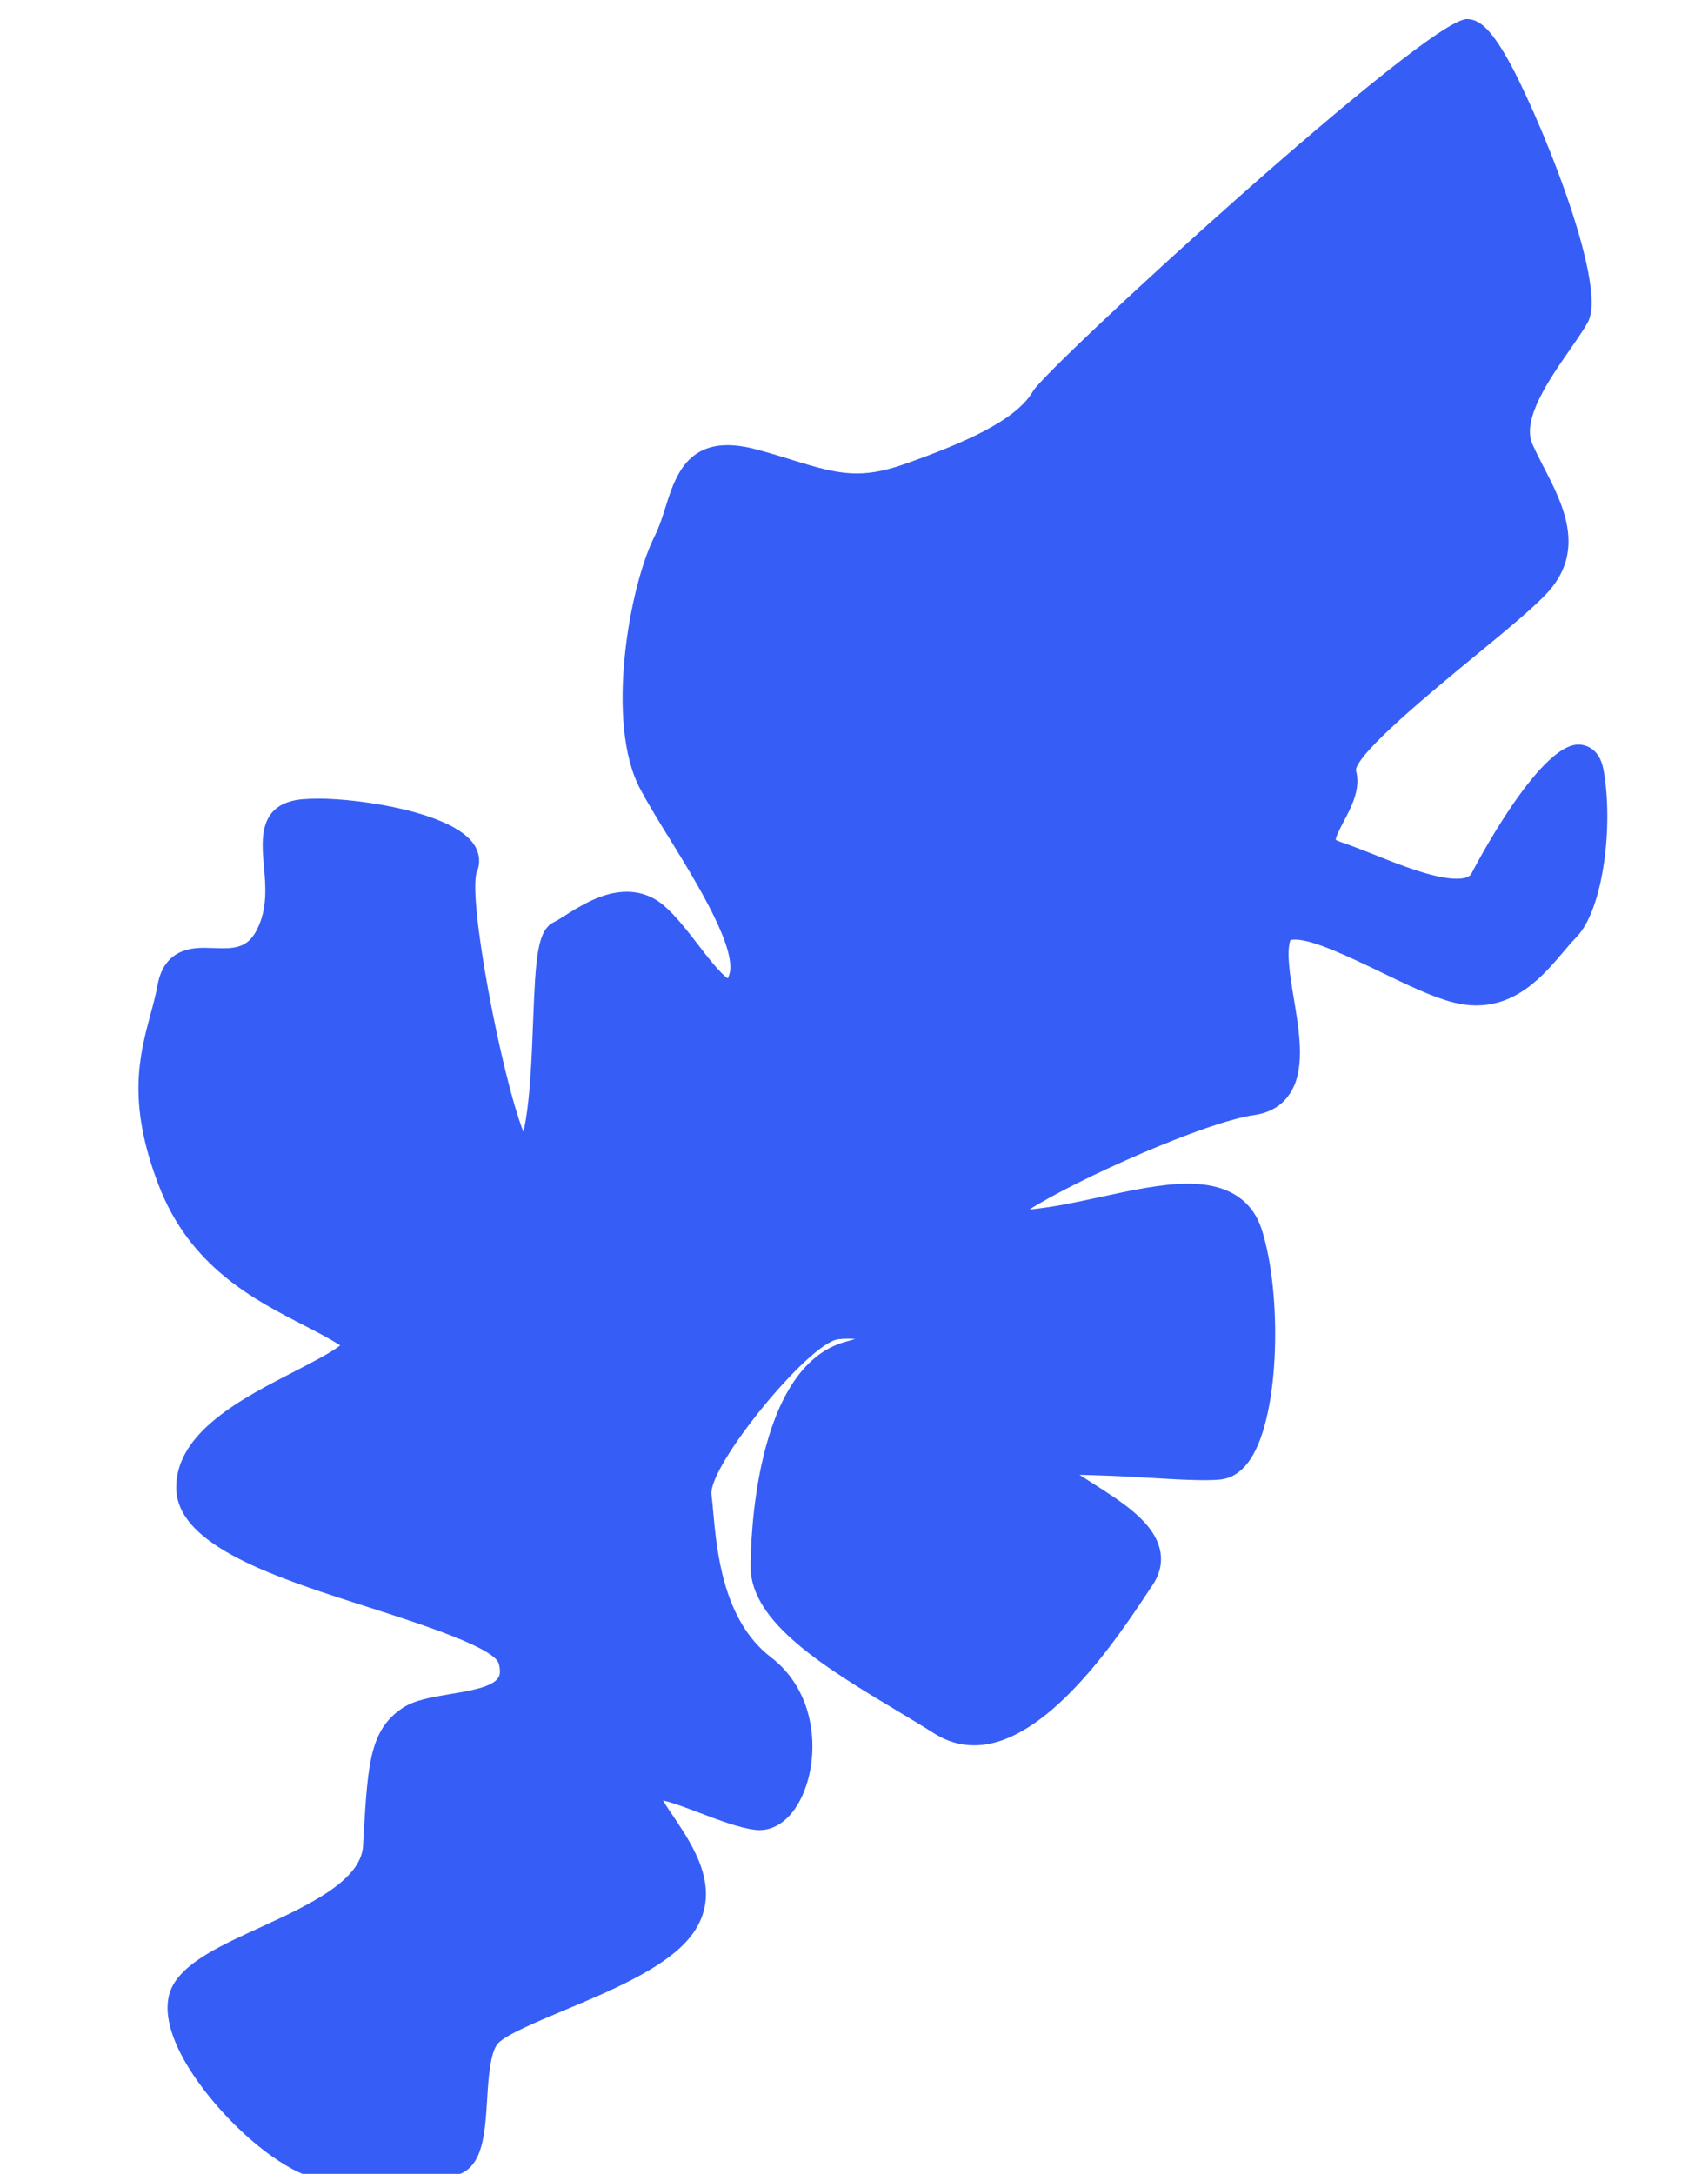
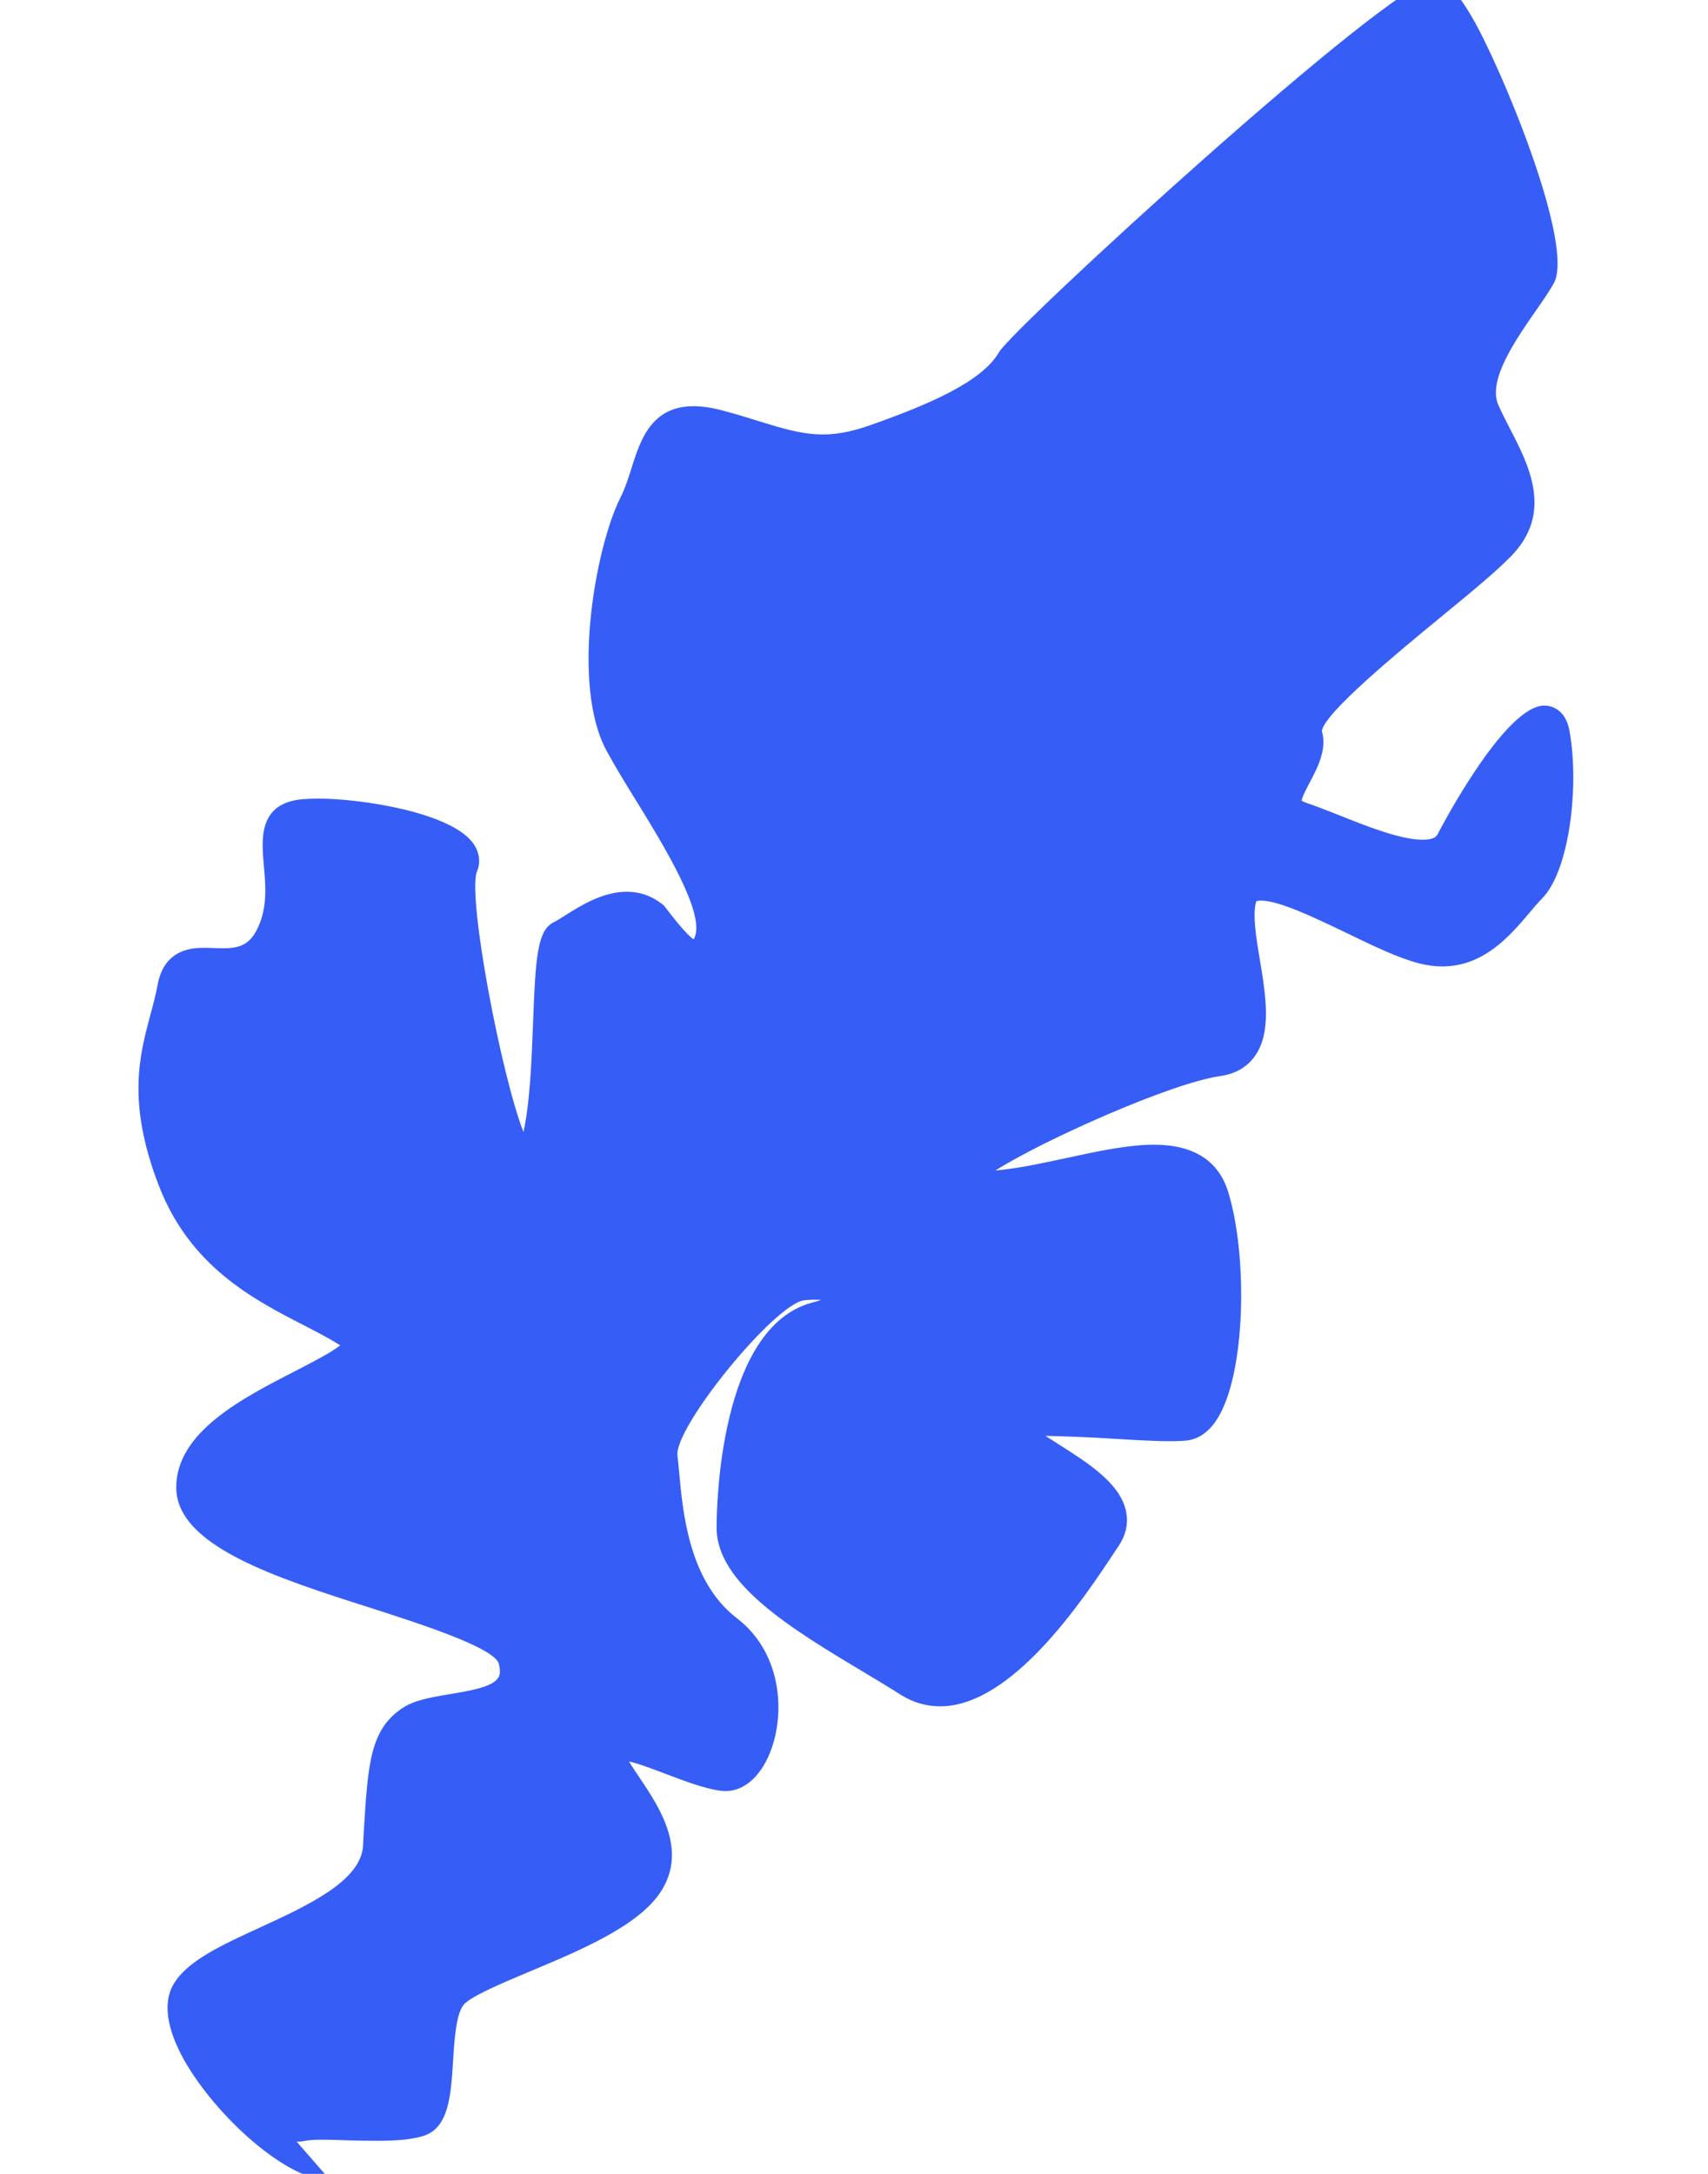
<svg xmlns="http://www.w3.org/2000/svg" id="SVGDoca046136cd69341469fc42a675db8c44b" width="11px" height="14px" version="1.1" viewBox="0 0 11 14" aria-hidden="true">
  <defs>
    <linearGradient class="cerosgradient" data-cerosgradient="true" id="CerosGradient_id4bb316fe0" gradientUnits="userSpaceOnUse" x1="50%" y1="100%" x2="50%" y2="0%">
      <stop offset="0%" stop-color="#d1d1d1" />
      <stop offset="100%" stop-color="#d1d1d1" />
    </linearGradient>
    <linearGradient />
  </defs>
  <g>
    <g>
-       <path d="M2.13,14.044c-0.284,0 -0.74,-0.417 -0.943,-0.775c-0.115,-0.205 -0.139,-0.375 -0.068,-0.493c0.089,-0.148 0.305,-0.248 0.556,-0.363c0.304,-0.14 0.648,-0.298 0.663,-0.524l0.005,-0.096c0.027,-0.435 0.04,-0.654 0.249,-0.793c0.078,-0.052 0.189,-0.07 0.307,-0.09c0.12,-0.02 0.27,-0.044 0.309,-0.104c0.005,-0.007 0.02,-0.029 0.005,-0.09c-0.026,-0.104 -0.504,-0.257 -0.82,-0.359c-0.619,-0.197 -1.258,-0.402 -1.258,-0.778c0,-0.356 0.425,-0.574 0.766,-0.749c0.102,-0.053 0.236,-0.121 0.29,-0.166c-0.075,-0.047 -0.149,-0.085 -0.228,-0.126c-0.33,-0.169 -0.742,-0.381 -0.943,-0.91c-0.202,-0.529 -0.122,-0.828 -0.052,-1.091c0.018,-0.065 0.035,-0.129 0.047,-0.195c0.044,-0.238 0.234,-0.238 0.306,-0.238l0.113,0.003c0.104,0 0.171,-0.02 0.222,-0.123c0.068,-0.135 0.055,-0.281 0.043,-0.411c-0.015,-0.169 -0.036,-0.4 0.248,-0.426c0.031,-0.002 0.066,-0.004 0.104,-0.004c0.273,0 0.866,0.089 1.002,0.296c0.036,0.056 0.043,0.119 0.017,0.178c-0.057,0.175 0.157,1.302 0.301,1.673c0.043,-0.192 0.053,-0.471 0.062,-0.704c0.016,-0.421 0.027,-0.593 0.133,-0.647c0.02,-0.009 0.044,-0.025 0.071,-0.042c0.103,-0.065 0.245,-0.154 0.399,-0.154c0.09,0 0.171,0.03 0.241,0.09c0.074,0.064 0.148,0.159 0.219,0.251c0.055,0.072 0.143,0.186 0.191,0.217c0.001,-0.003 0.003,-0.007 0.005,-0.012c0.07,-0.156 -0.198,-0.592 -0.375,-0.88c-0.073,-0.117 -0.141,-0.229 -0.193,-0.326c-0.229,-0.426 -0.07,-1.307 0.09,-1.626c0.034,-0.068 0.056,-0.14 0.078,-0.21c0.068,-0.217 0.166,-0.463 0.578,-0.353c0.095,0.025 0.177,0.051 0.251,0.074c0.275,0.085 0.426,0.121 0.712,0.018c0.36,-0.128 0.709,-0.274 0.82,-0.467c0.088,-0.155 2.532,-2.396 2.794,-2.396c0.082,0 0.153,0.068 0.254,0.242c0.189,0.325 0.663,1.469 0.524,1.712c-0.028,0.05 -0.069,0.109 -0.114,0.174c-0.132,0.19 -0.313,0.45 -0.242,0.609c0.021,0.047 0.046,0.096 0.071,0.145c0.123,0.237 0.275,0.531 0.033,0.804c-0.089,0.099 -0.271,0.249 -0.482,0.422c-0.26,0.214 -0.744,0.612 -0.759,0.728c0.035,0.117 -0.028,0.237 -0.079,0.333c-0.019,0.036 -0.05,0.095 -0.051,0.117c0.003,0 0.012,0.006 0.034,0.014c0.056,0.018 0.124,0.046 0.2,0.075c0.179,0.072 0.402,0.161 0.546,0.161c0.078,0 0.091,-0.026 0.096,-0.036c0.004,-0.008 0.427,-0.828 0.687,-0.828c0.031,0 0.135,0.012 0.162,0.163c0.064,0.352 0.001,0.901 -0.178,1.081c-0.026,0.027 -0.054,0.059 -0.083,0.094c-0.122,0.144 -0.29,0.342 -0.56,0.342c-0.047,0 -0.095,-0.007 -0.144,-0.019c-0.133,-0.033 -0.299,-0.113 -0.474,-0.198c-0.202,-0.097 -0.431,-0.207 -0.547,-0.207c-0.023,0 -0.03,0.004 -0.031,0.004c-0.026,0.079 -0.002,0.228 0.022,0.372c0.039,0.234 0.079,0.476 -0.034,0.629c-0.05,0.069 -0.124,0.111 -0.22,0.125c-0.314,0.044 -1.137,0.411 -1.448,0.608c0.142,-0.012 0.301,-0.047 0.456,-0.08c0.194,-0.042 0.395,-0.086 0.565,-0.086c0.254,0 0.415,0.102 0.477,0.302c0.127,0.405 0.117,1.178 -0.073,1.469c-0.065,0.1 -0.14,0.128 -0.192,0.134c-0.098,0.011 -0.285,0 -0.484,-0.012c-0.151,-0.01 -0.313,-0.015 -0.427,-0.018c0.026,0.017 0.053,0.034 0.081,0.052c0.197,0.125 0.4,0.254 0.438,0.434c0.016,0.076 0,0.151 -0.047,0.222l-0.03,0.045c-0.196,0.296 -0.655,0.989 -1.12,0.989c-0.088,0 -0.172,-0.024 -0.25,-0.072c-0.074,-0.047 -0.152,-0.094 -0.232,-0.142c-0.471,-0.282 -0.958,-0.574 -0.958,-0.936c0,-0.131 0.017,-1.291 0.615,-1.45c0.023,-0.006 0.042,-0.012 0.059,-0.017c-0.033,-0.003 -0.073,-0.002 -0.11,0.002c-0.191,0.024 -0.839,0.819 -0.816,1.001c0.004,0.032 0.008,0.069 0.011,0.109c0.024,0.263 0.065,0.702 0.372,0.938c0.277,0.212 0.311,0.579 0.226,0.83c-0.06,0.177 -0.172,0.283 -0.301,0.283l-0.028,-0.002c-0.104,-0.013 -0.232,-0.062 -0.356,-0.109c-0.082,-0.031 -0.173,-0.066 -0.236,-0.08c0.019,0.033 0.049,0.077 0.073,0.112c0.121,0.182 0.305,0.455 0.134,0.723c-0.141,0.222 -0.515,0.379 -0.845,0.517c-0.178,0.075 -0.381,0.16 -0.427,0.215c-0.049,0.06 -0.06,0.228 -0.068,0.362c-0.014,0.22 -0.027,0.428 -0.187,0.481c-0.069,0.023 -0.162,0.033 -0.304,0.033c-0.062,0 -0.126,-0.001 -0.187,-0.003c-0.111,-0.004 -0.215,-0.008 -0.273,0.003c-0.018,0.004 -0.036,0.006 -0.056,0.006z" fill="#365ef6" fill-opacity="1" />
+       <path d="M2.13,14.044c-0.284,0 -0.74,-0.417 -0.943,-0.775c-0.115,-0.205 -0.139,-0.375 -0.068,-0.493c0.089,-0.148 0.305,-0.248 0.556,-0.363c0.304,-0.14 0.648,-0.298 0.663,-0.524l0.005,-0.096c0.027,-0.435 0.04,-0.654 0.249,-0.793c0.078,-0.052 0.189,-0.07 0.307,-0.09c0.12,-0.02 0.27,-0.044 0.309,-0.104c0.005,-0.007 0.02,-0.029 0.005,-0.09c-0.026,-0.104 -0.504,-0.257 -0.82,-0.359c-0.619,-0.197 -1.258,-0.402 -1.258,-0.778c0,-0.356 0.425,-0.574 0.766,-0.749c0.102,-0.053 0.236,-0.121 0.29,-0.166c-0.075,-0.047 -0.149,-0.085 -0.228,-0.126c-0.33,-0.169 -0.742,-0.381 -0.943,-0.91c-0.202,-0.529 -0.122,-0.828 -0.052,-1.091c0.018,-0.065 0.035,-0.129 0.047,-0.195c0.044,-0.238 0.234,-0.238 0.306,-0.238l0.113,0.003c0.104,0 0.171,-0.02 0.222,-0.123c0.068,-0.135 0.055,-0.281 0.043,-0.411c-0.015,-0.169 -0.036,-0.4 0.248,-0.426c0.031,-0.002 0.066,-0.004 0.104,-0.004c0.273,0 0.866,0.089 1.002,0.296c0.036,0.056 0.043,0.119 0.017,0.178c-0.057,0.175 0.157,1.302 0.301,1.673c0.043,-0.192 0.053,-0.471 0.062,-0.704c0.016,-0.421 0.027,-0.593 0.133,-0.647c0.02,-0.009 0.044,-0.025 0.071,-0.042c0.103,-0.065 0.245,-0.154 0.399,-0.154c0.09,0 0.171,0.03 0.241,0.09c0.055,0.072 0.143,0.186 0.191,0.217c0.001,-0.003 0.003,-0.007 0.005,-0.012c0.07,-0.156 -0.198,-0.592 -0.375,-0.88c-0.073,-0.117 -0.141,-0.229 -0.193,-0.326c-0.229,-0.426 -0.07,-1.307 0.09,-1.626c0.034,-0.068 0.056,-0.14 0.078,-0.21c0.068,-0.217 0.166,-0.463 0.578,-0.353c0.095,0.025 0.177,0.051 0.251,0.074c0.275,0.085 0.426,0.121 0.712,0.018c0.36,-0.128 0.709,-0.274 0.82,-0.467c0.088,-0.155 2.532,-2.396 2.794,-2.396c0.082,0 0.153,0.068 0.254,0.242c0.189,0.325 0.663,1.469 0.524,1.712c-0.028,0.05 -0.069,0.109 -0.114,0.174c-0.132,0.19 -0.313,0.45 -0.242,0.609c0.021,0.047 0.046,0.096 0.071,0.145c0.123,0.237 0.275,0.531 0.033,0.804c-0.089,0.099 -0.271,0.249 -0.482,0.422c-0.26,0.214 -0.744,0.612 -0.759,0.728c0.035,0.117 -0.028,0.237 -0.079,0.333c-0.019,0.036 -0.05,0.095 -0.051,0.117c0.003,0 0.012,0.006 0.034,0.014c0.056,0.018 0.124,0.046 0.2,0.075c0.179,0.072 0.402,0.161 0.546,0.161c0.078,0 0.091,-0.026 0.096,-0.036c0.004,-0.008 0.427,-0.828 0.687,-0.828c0.031,0 0.135,0.012 0.162,0.163c0.064,0.352 0.001,0.901 -0.178,1.081c-0.026,0.027 -0.054,0.059 -0.083,0.094c-0.122,0.144 -0.29,0.342 -0.56,0.342c-0.047,0 -0.095,-0.007 -0.144,-0.019c-0.133,-0.033 -0.299,-0.113 -0.474,-0.198c-0.202,-0.097 -0.431,-0.207 -0.547,-0.207c-0.023,0 -0.03,0.004 -0.031,0.004c-0.026,0.079 -0.002,0.228 0.022,0.372c0.039,0.234 0.079,0.476 -0.034,0.629c-0.05,0.069 -0.124,0.111 -0.22,0.125c-0.314,0.044 -1.137,0.411 -1.448,0.608c0.142,-0.012 0.301,-0.047 0.456,-0.08c0.194,-0.042 0.395,-0.086 0.565,-0.086c0.254,0 0.415,0.102 0.477,0.302c0.127,0.405 0.117,1.178 -0.073,1.469c-0.065,0.1 -0.14,0.128 -0.192,0.134c-0.098,0.011 -0.285,0 -0.484,-0.012c-0.151,-0.01 -0.313,-0.015 -0.427,-0.018c0.026,0.017 0.053,0.034 0.081,0.052c0.197,0.125 0.4,0.254 0.438,0.434c0.016,0.076 0,0.151 -0.047,0.222l-0.03,0.045c-0.196,0.296 -0.655,0.989 -1.12,0.989c-0.088,0 -0.172,-0.024 -0.25,-0.072c-0.074,-0.047 -0.152,-0.094 -0.232,-0.142c-0.471,-0.282 -0.958,-0.574 -0.958,-0.936c0,-0.131 0.017,-1.291 0.615,-1.45c0.023,-0.006 0.042,-0.012 0.059,-0.017c-0.033,-0.003 -0.073,-0.002 -0.11,0.002c-0.191,0.024 -0.839,0.819 -0.816,1.001c0.004,0.032 0.008,0.069 0.011,0.109c0.024,0.263 0.065,0.702 0.372,0.938c0.277,0.212 0.311,0.579 0.226,0.83c-0.06,0.177 -0.172,0.283 -0.301,0.283l-0.028,-0.002c-0.104,-0.013 -0.232,-0.062 -0.356,-0.109c-0.082,-0.031 -0.173,-0.066 -0.236,-0.08c0.019,0.033 0.049,0.077 0.073,0.112c0.121,0.182 0.305,0.455 0.134,0.723c-0.141,0.222 -0.515,0.379 -0.845,0.517c-0.178,0.075 -0.381,0.16 -0.427,0.215c-0.049,0.06 -0.06,0.228 -0.068,0.362c-0.014,0.22 -0.027,0.428 -0.187,0.481c-0.069,0.023 -0.162,0.033 -0.304,0.033c-0.062,0 -0.126,-0.001 -0.187,-0.003c-0.111,-0.004 -0.215,-0.008 -0.273,0.003c-0.018,0.004 -0.036,0.006 -0.056,0.006z" fill="#365ef6" fill-opacity="1" />
    </g>
  </g>
</svg>